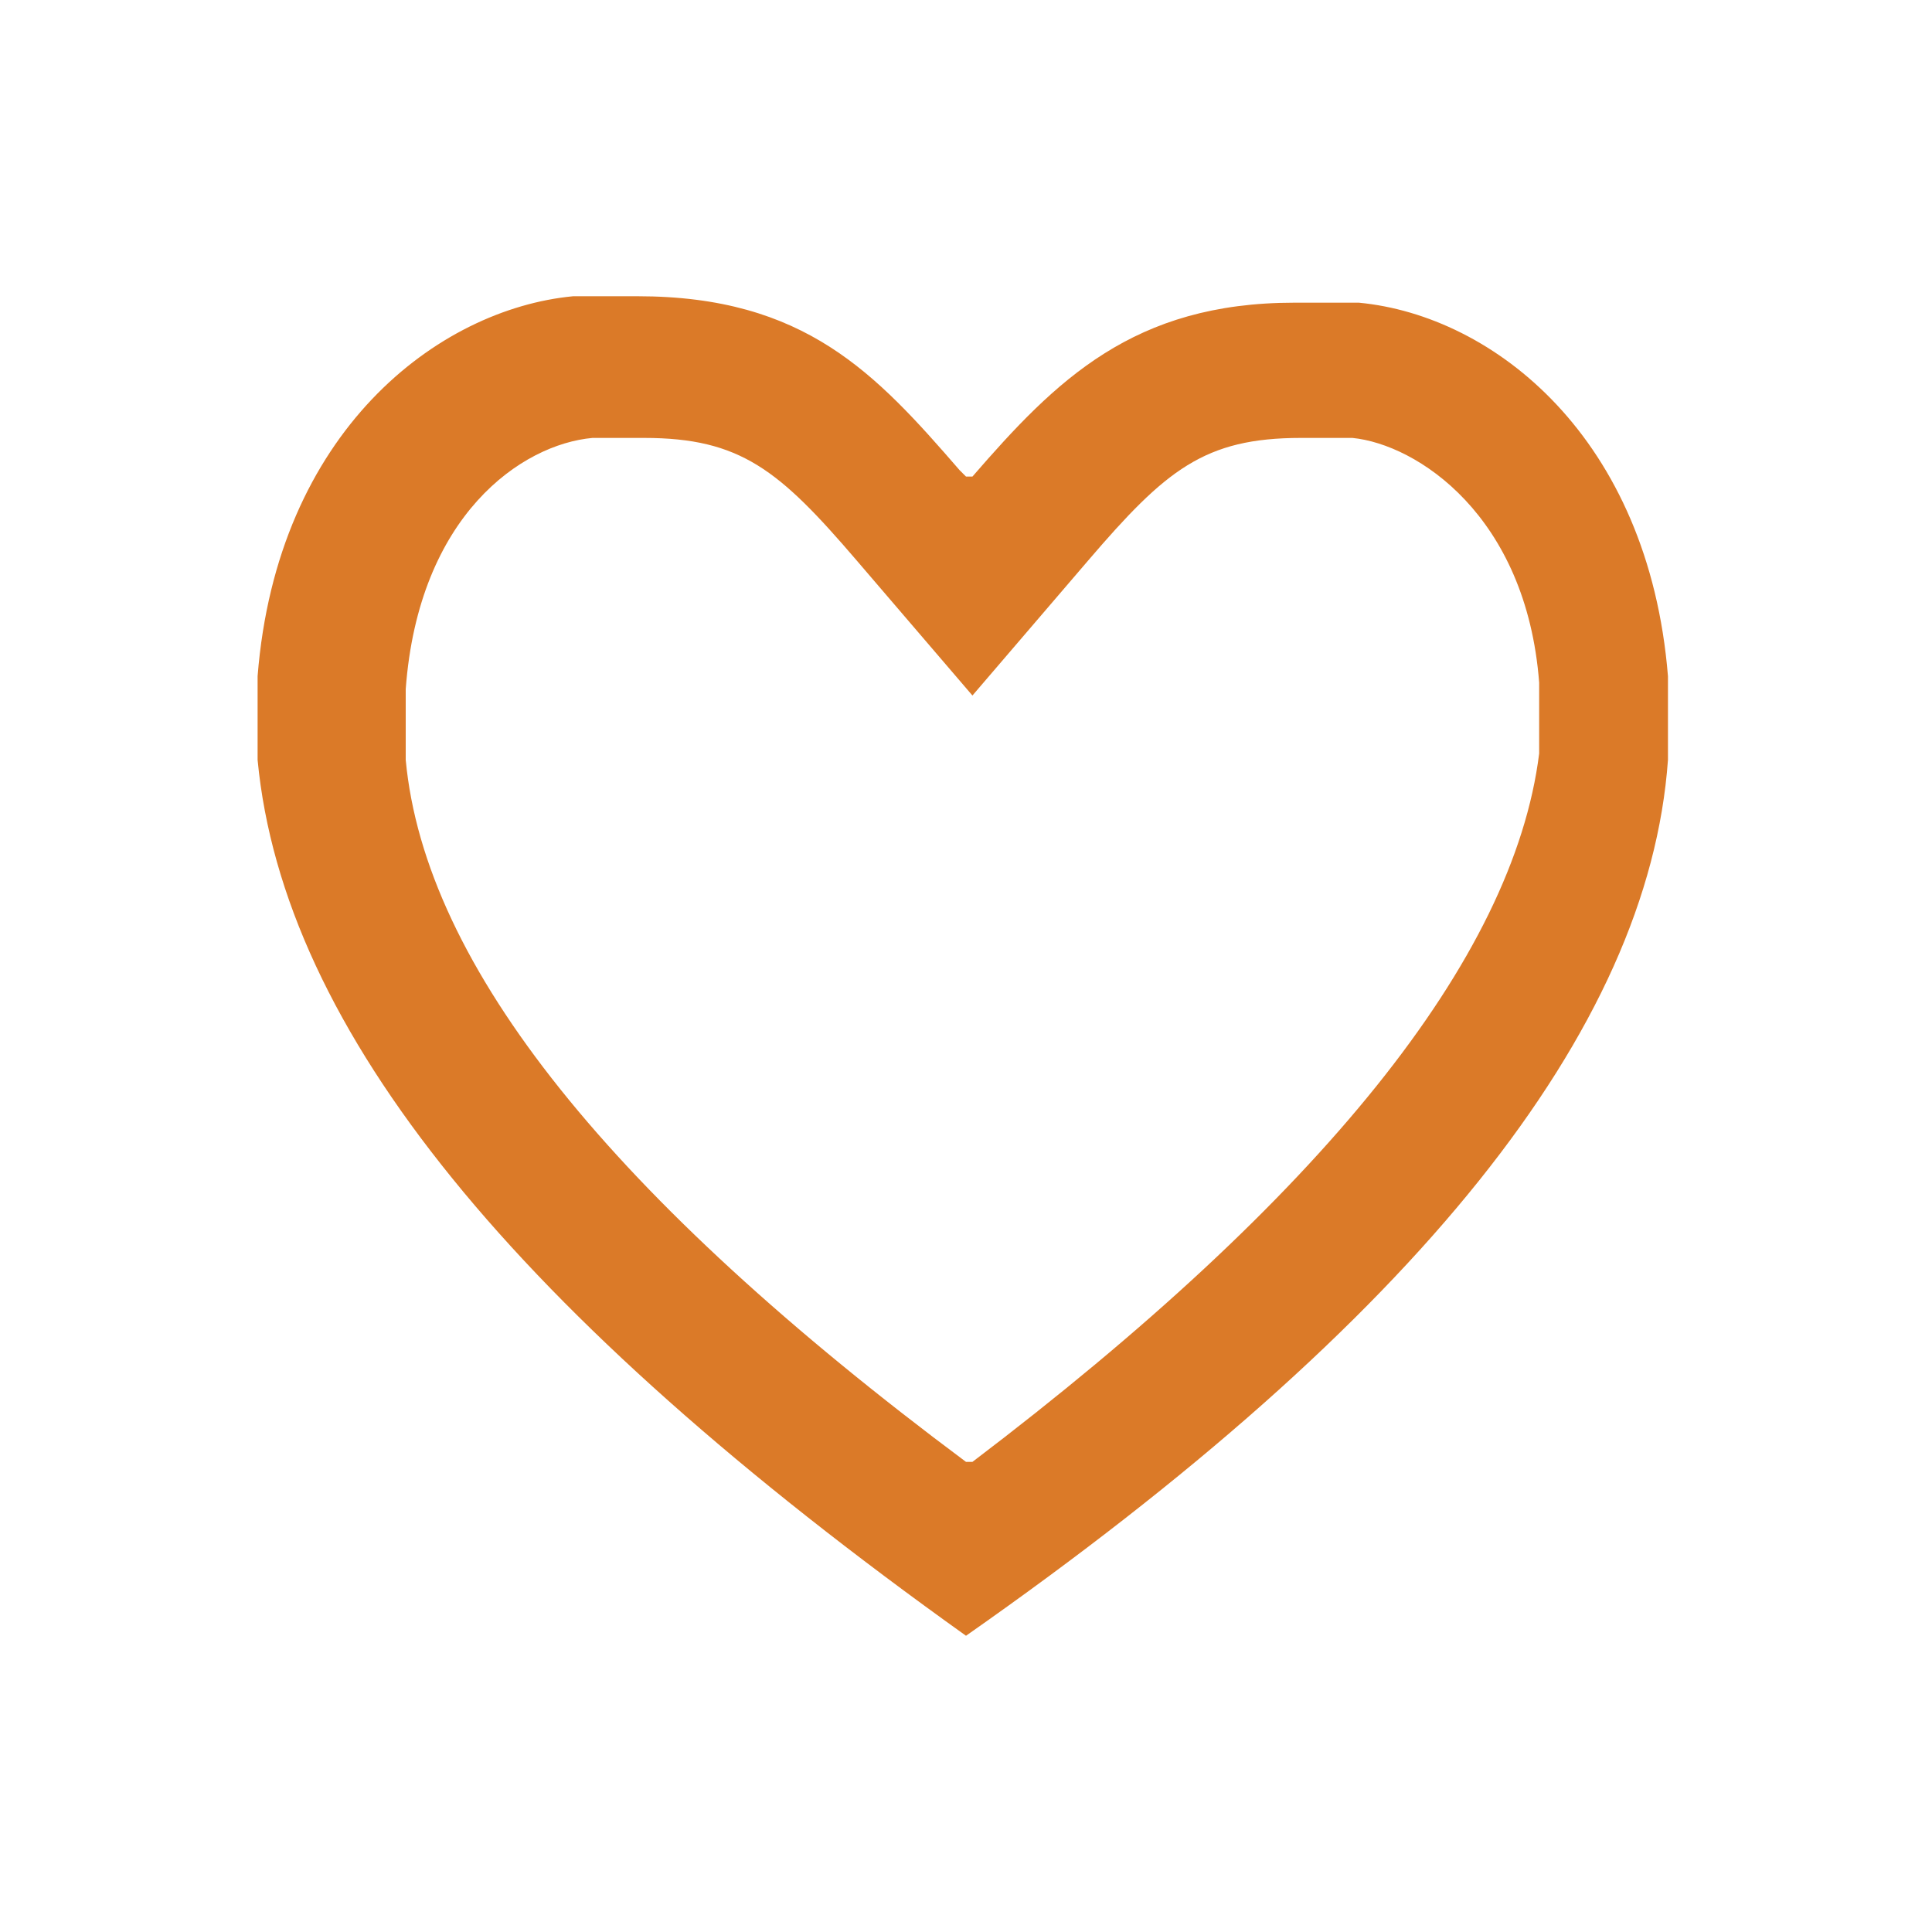
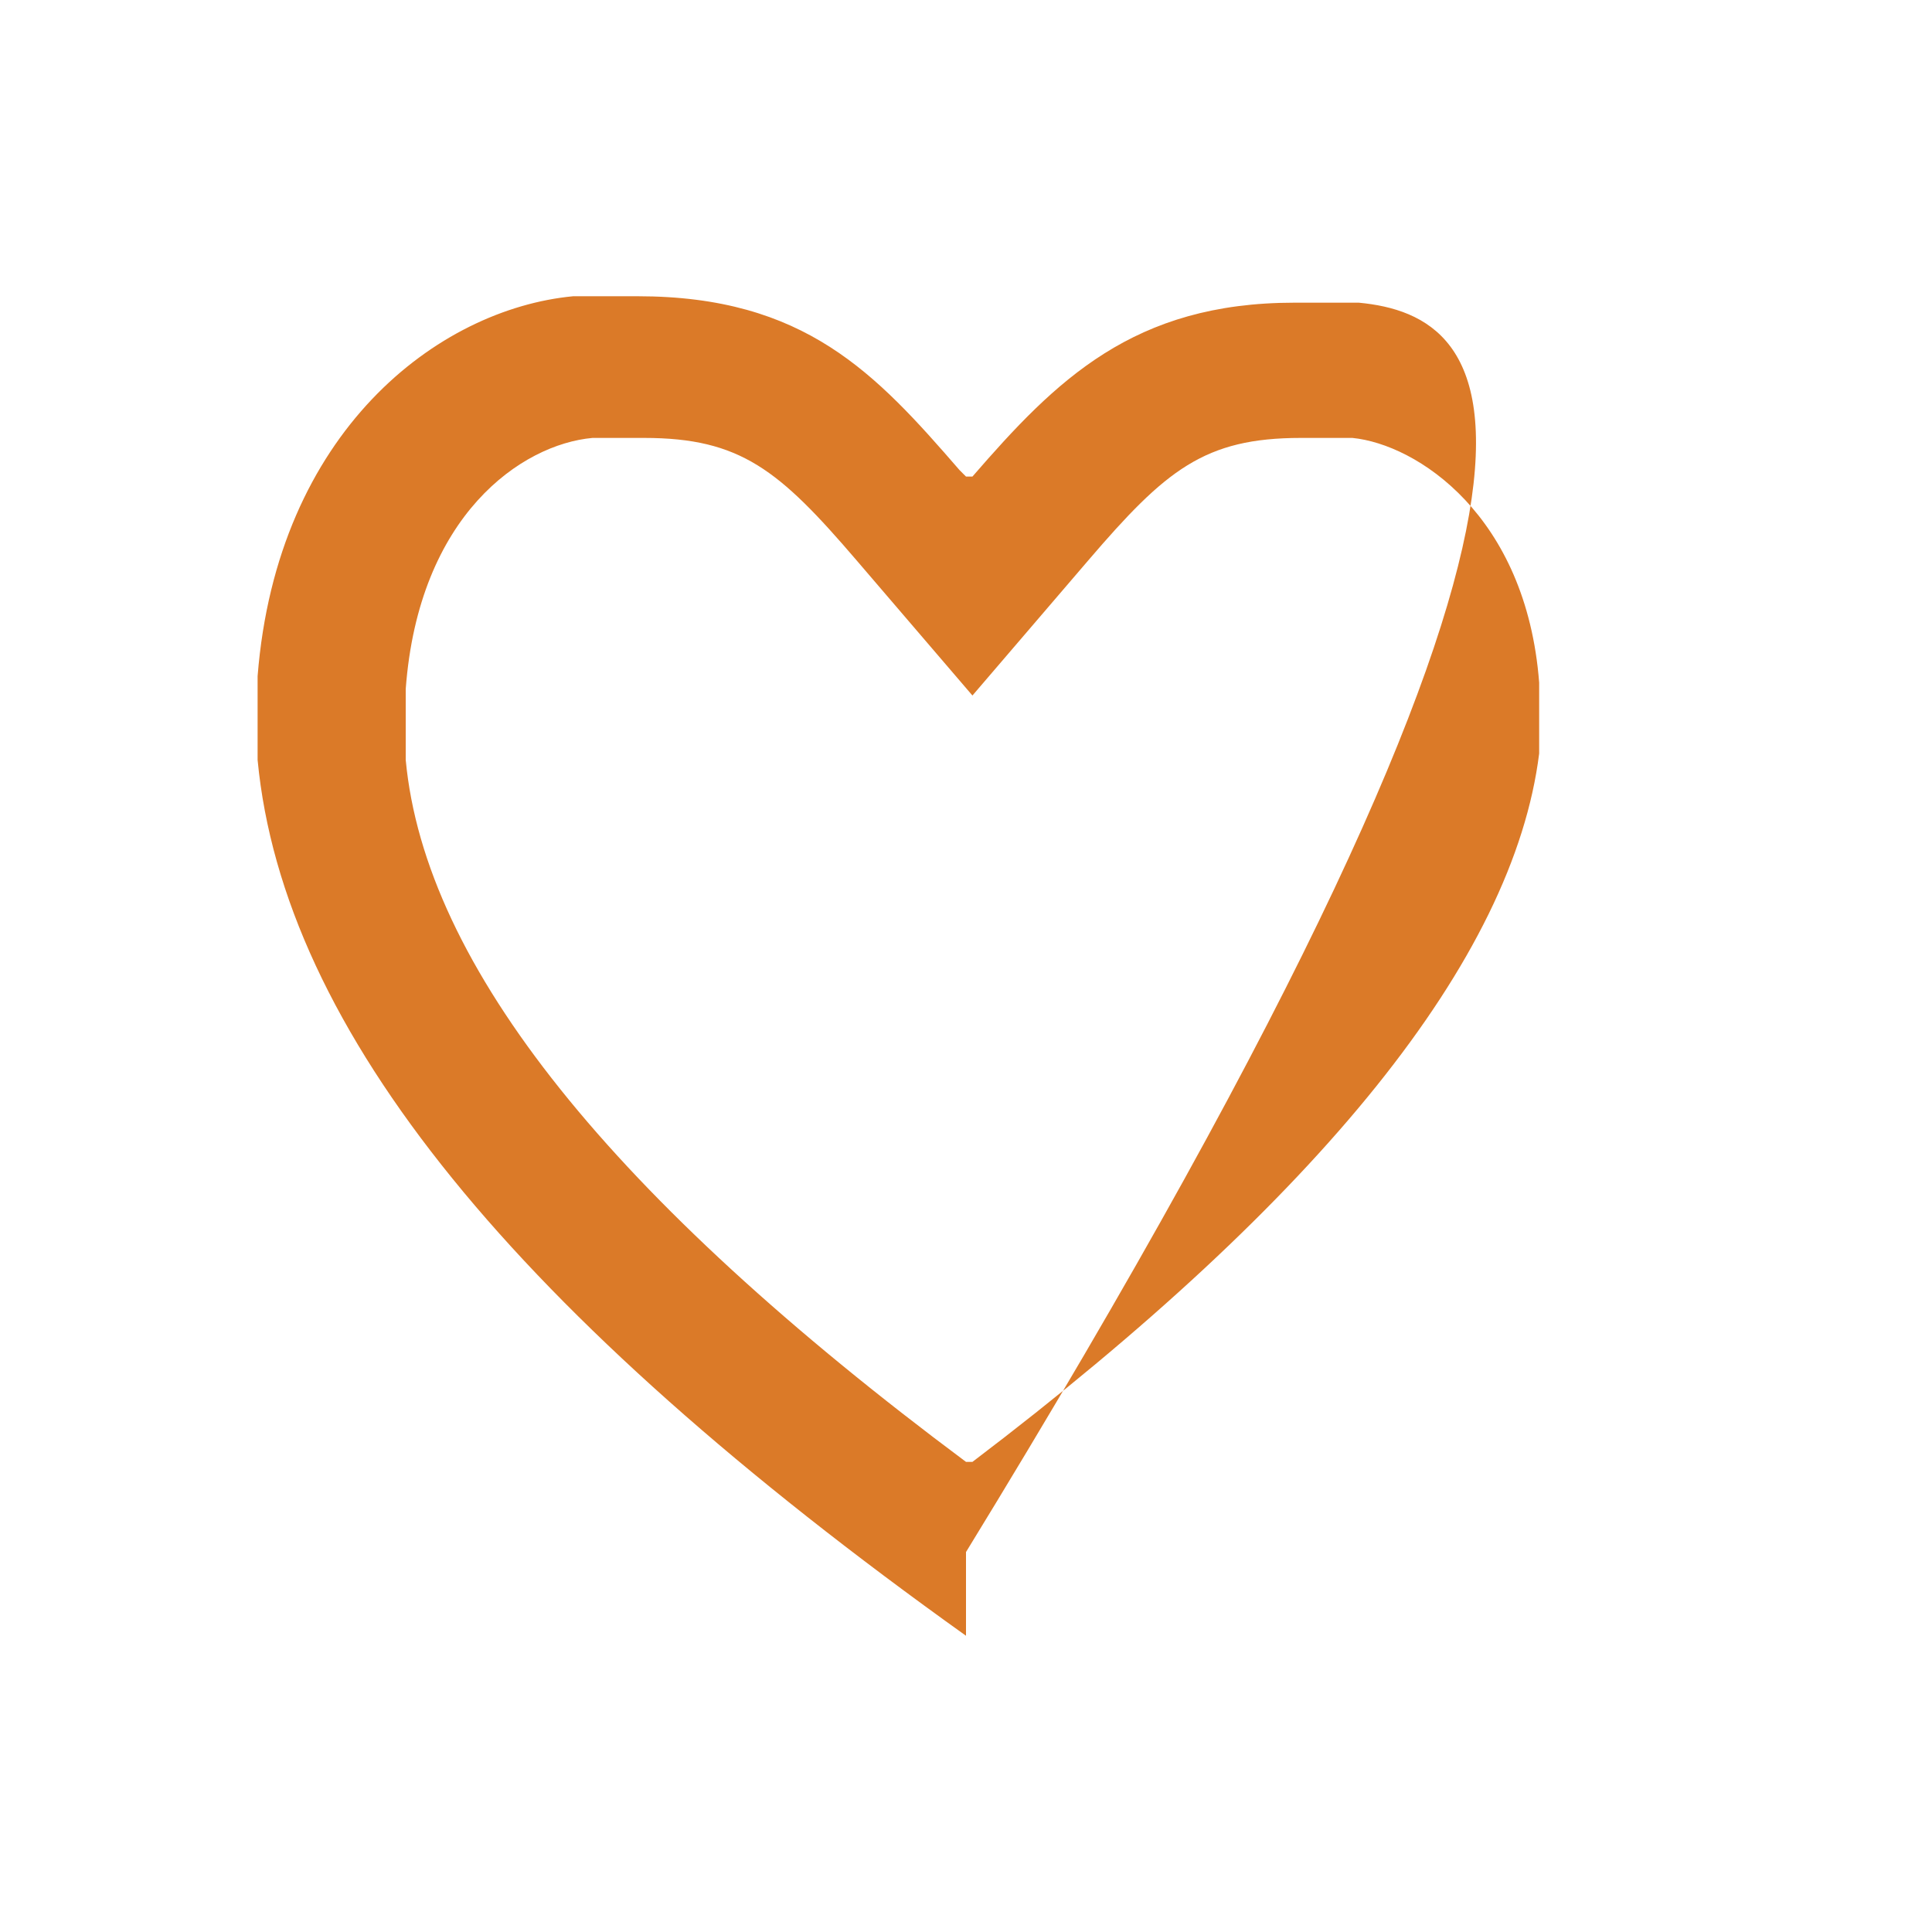
<svg xmlns="http://www.w3.org/2000/svg" version="1.1" id="Layer_1" x="0px" y="0px" viewBox="0 0 30 30" style="enable-background:new 0 0 30 30;" xml:space="preserve">
-   <path fill="#db7a28" d="M21.1,4.7c-0.3,0-0.7,0-1,0c-2.5,0-3.7,1.2-5,2.7L15,7.4l-0.1-0.1c-1.3-1.5-2.4-2.7-5-2.7c-0.3,0-0.6,0-1,0   c-2.1,0.2-4.6,2.1-4.9,5.9v1.3C4.4,16,8,20.4,15,25.4c7-4.9,10.6-9.4,10.9-13.6v-1.3C25.6,6.8,23.2,4.9,21.1,4.7z M15.1,22.7   L15.1,22.7h-0.1c-5.5-4.1-8.4-7.7-8.7-10.9l0-1.1C6.5,8,8.1,6.9,9.2,6.8c0.3,0,0.5,0,0.8,0c1.5,0,2.1,0.5,3.3,1.9l1.8,2.1l1.8-2.1   c1.2-1.4,1.8-1.9,3.3-1.9c0.2,0,0.5,0,0.8,0c1,0.1,2.7,1.2,2.9,3.8l0,1.1C23.5,14.9,20.5,18.6,15.1,22.7z" />
+   <path fill="#db7a28" d="M21.1,4.7c-0.3,0-0.7,0-1,0c-2.5,0-3.7,1.2-5,2.7L15,7.4l-0.1-0.1c-1.3-1.5-2.4-2.7-5-2.7c-0.3,0-0.6,0-1,0   c-2.1,0.2-4.6,2.1-4.9,5.9v1.3C4.4,16,8,20.4,15,25.4v-1.3C25.6,6.8,23.2,4.9,21.1,4.7z M15.1,22.7   L15.1,22.7h-0.1c-5.5-4.1-8.4-7.7-8.7-10.9l0-1.1C6.5,8,8.1,6.9,9.2,6.8c0.3,0,0.5,0,0.8,0c1.5,0,2.1,0.5,3.3,1.9l1.8,2.1l1.8-2.1   c1.2-1.4,1.8-1.9,3.3-1.9c0.2,0,0.5,0,0.8,0c1,0.1,2.7,1.2,2.9,3.8l0,1.1C23.5,14.9,20.5,18.6,15.1,22.7z" />
</svg>